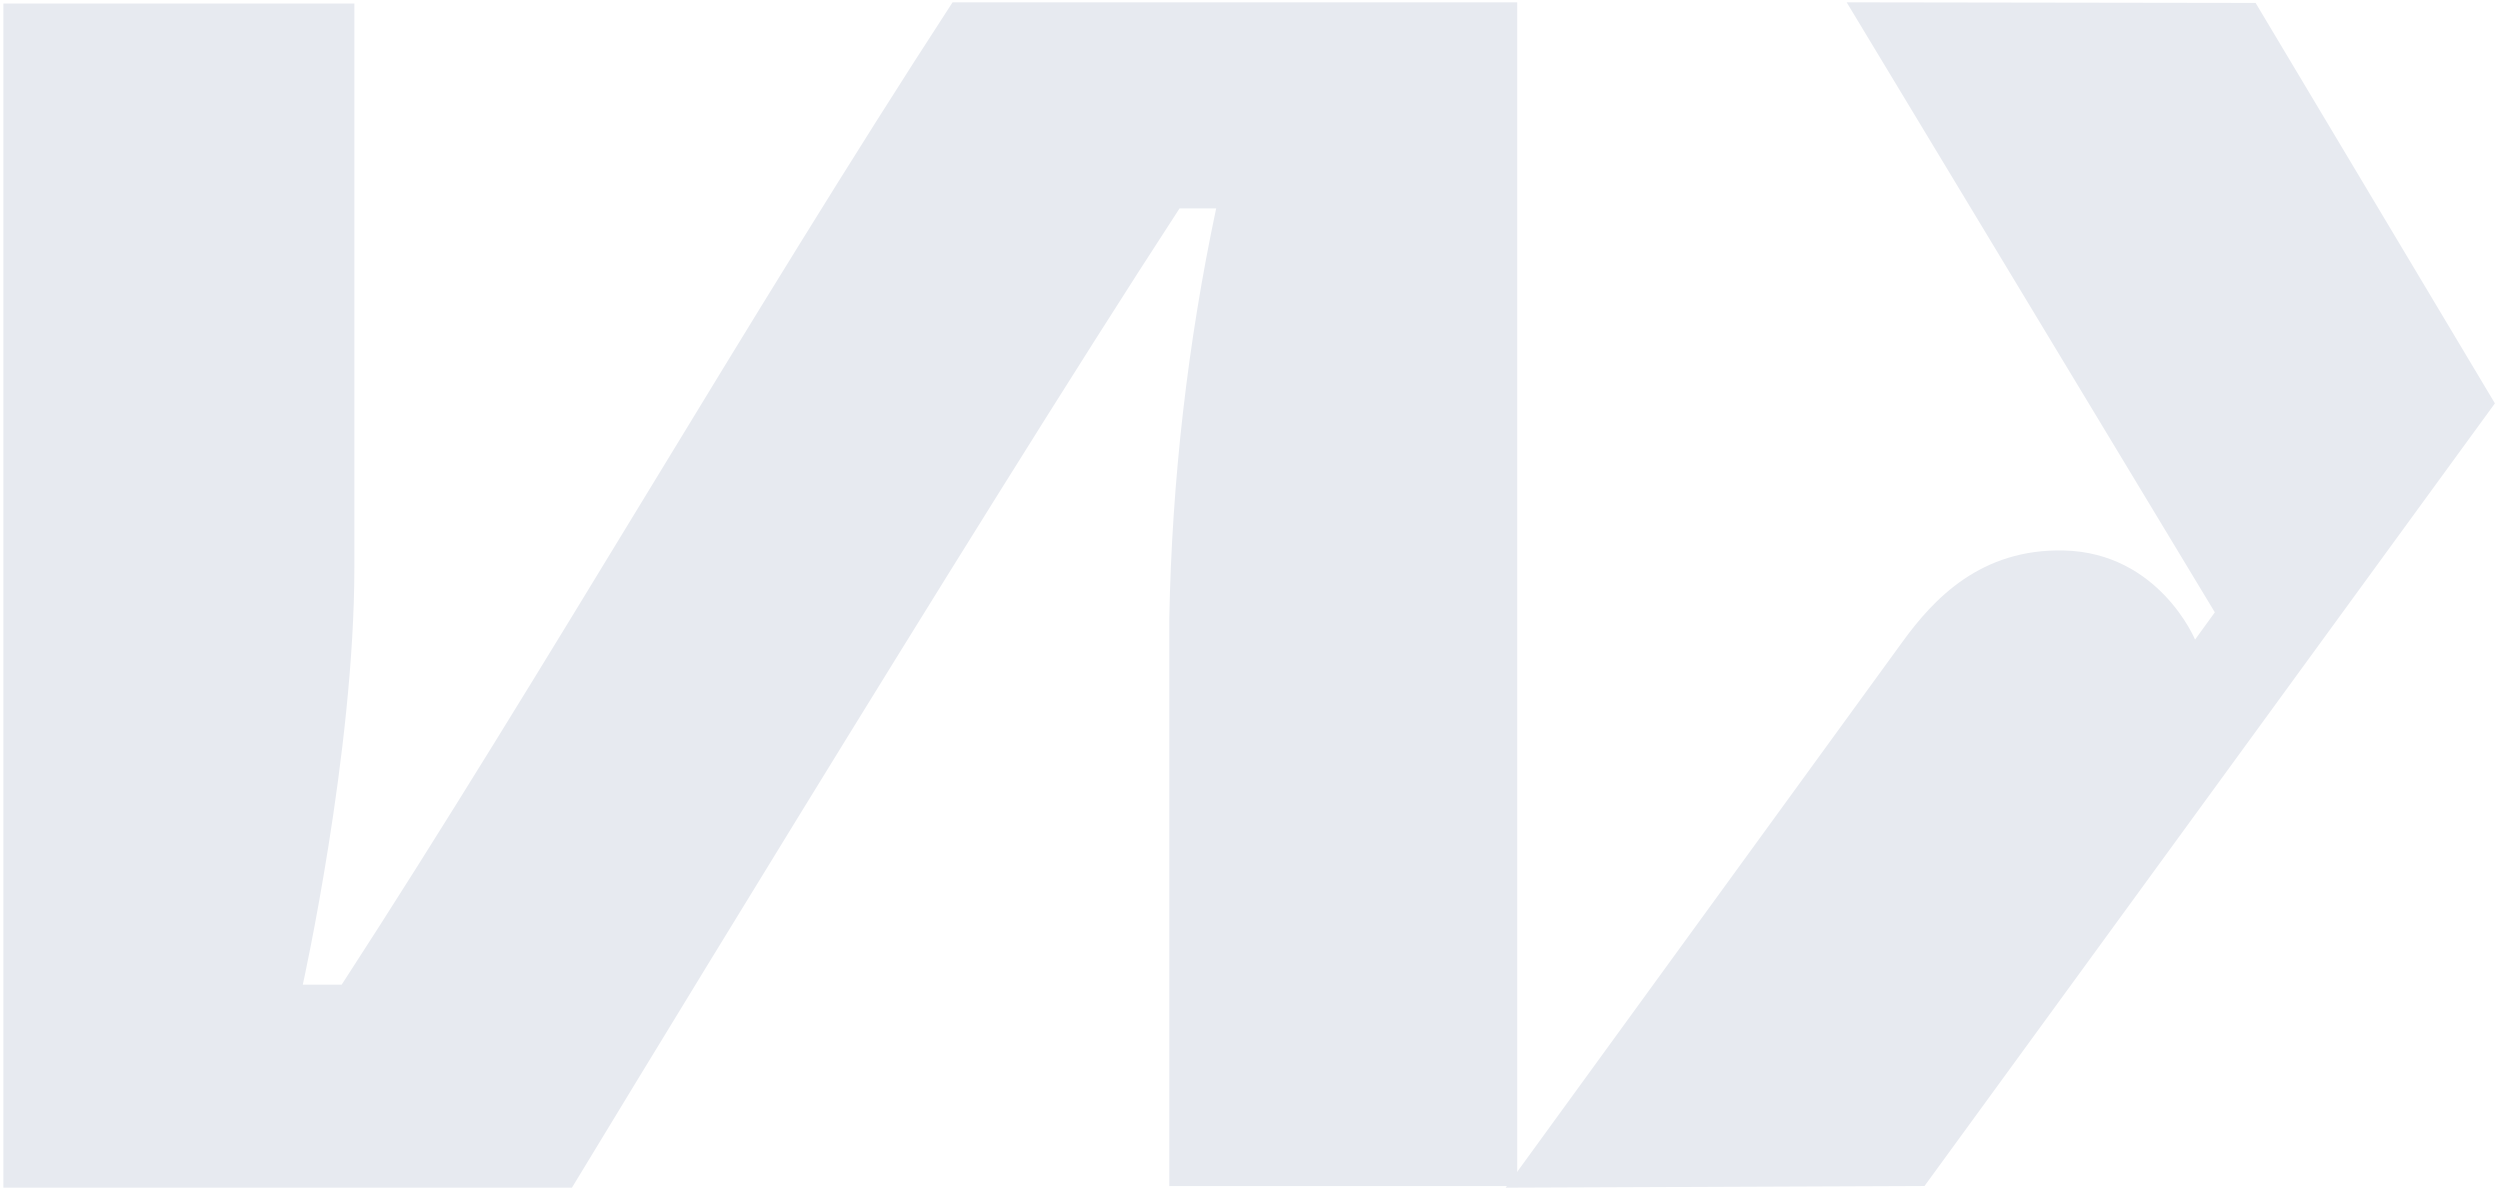
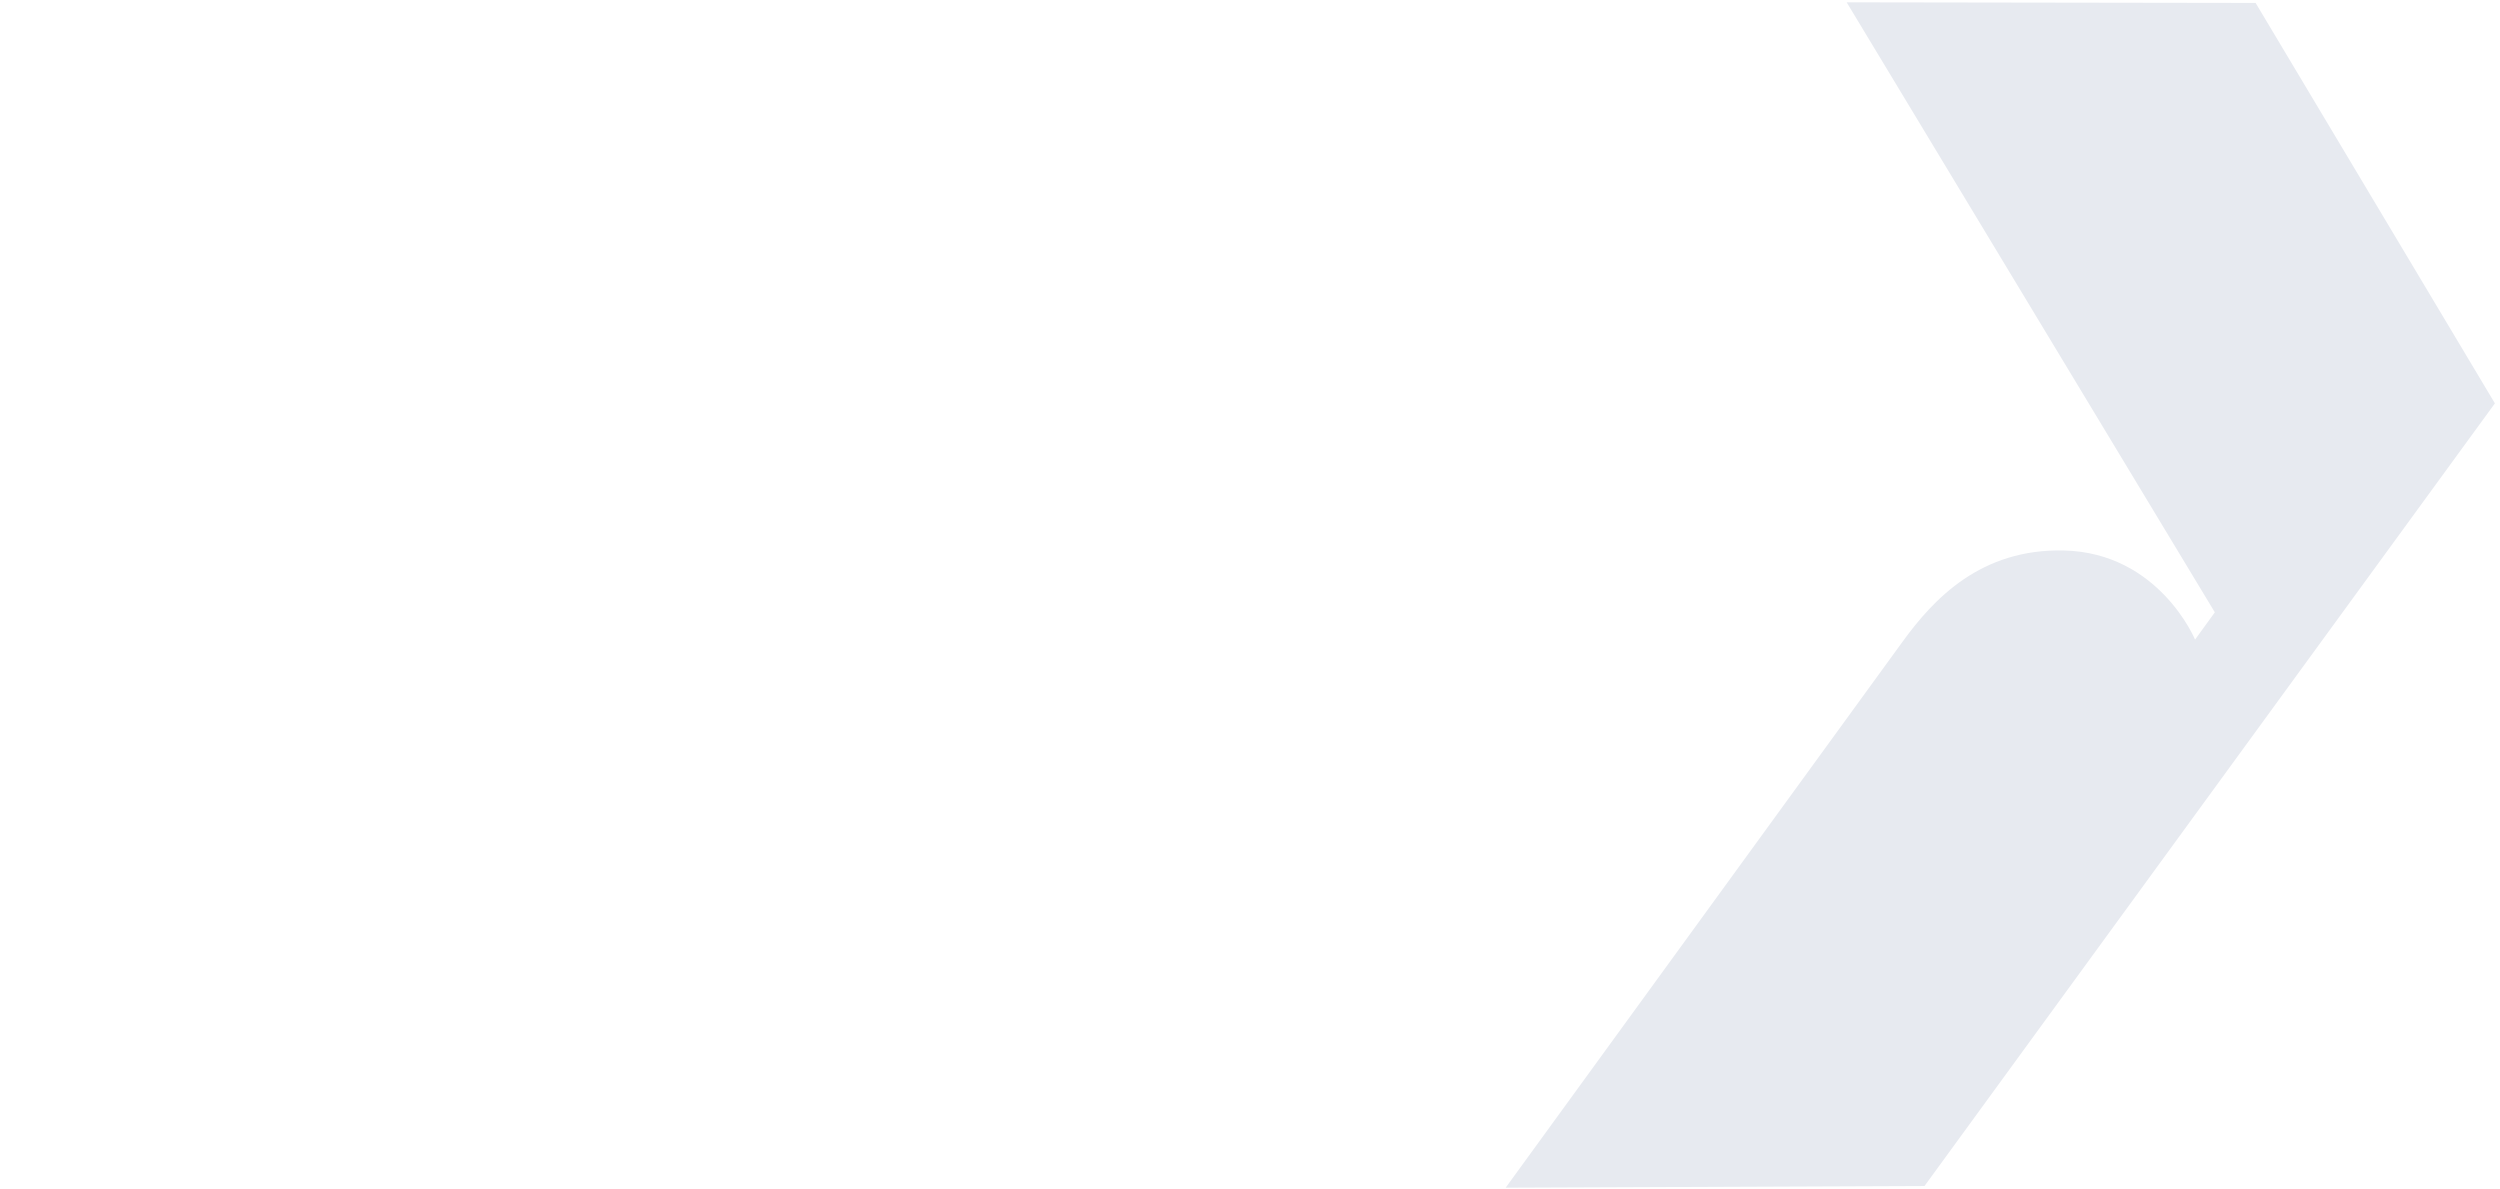
<svg xmlns="http://www.w3.org/2000/svg" width="433" height="206" viewBox="0 0 433 206" fill="none">
  <path d="M383.609 106.053L380.184 110.78C380.184 110.78 373.954 95.739 357.471 95.343C343.053 95.007 334.883 103.744 329.498 111.178L260.781 205.707L333.327 205.413L432.117 69.862L390.673 0.509L319.843 0.401L383.609 106.053Z" fill="#E7EAF0" />
-   <path d="M0.586 0.615H61.376V98.305C61.376 130.207 52.444 170.544 52.444 170.544H59.179C94.412 116.276 129.681 54.635 164.986 0.402H262.782V205.423H202.523V107.025C202.98 83.179 205.698 59.429 210.64 36.097H204.296C168.849 90.471 99.056 205.707 99.056 205.707H0.586V0.615Z" fill="#E7EAF0" />
</svg>